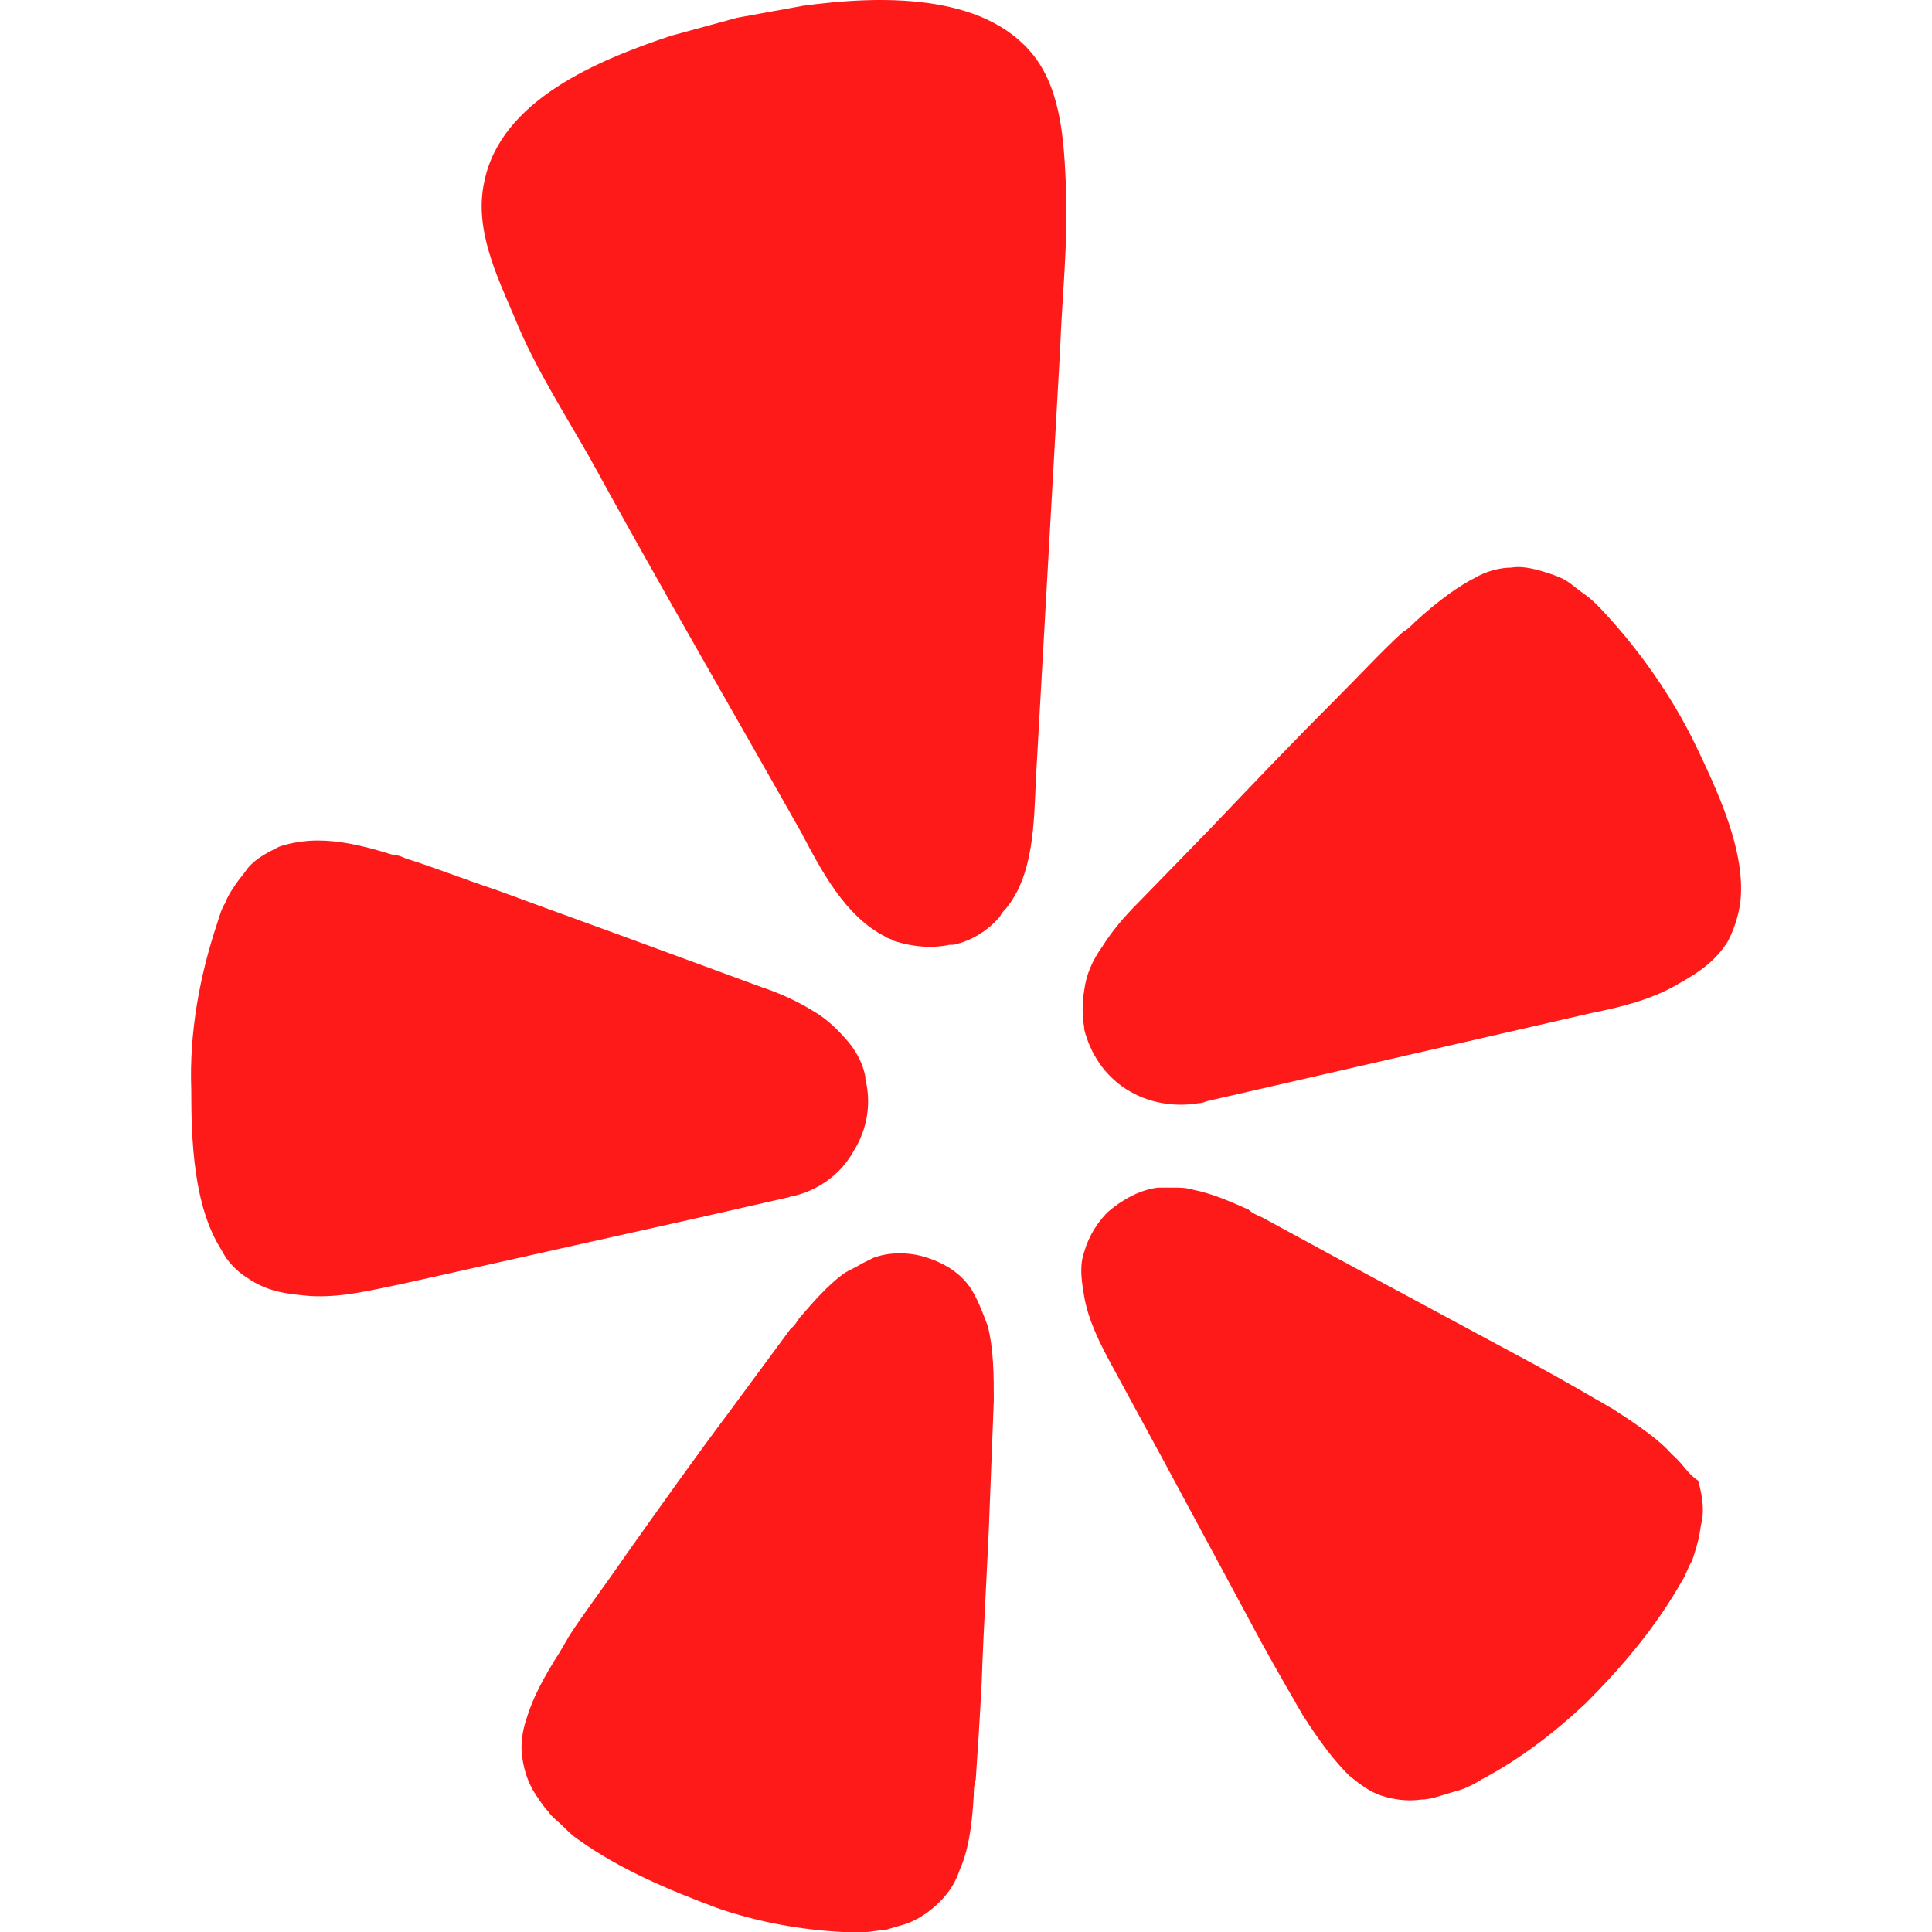
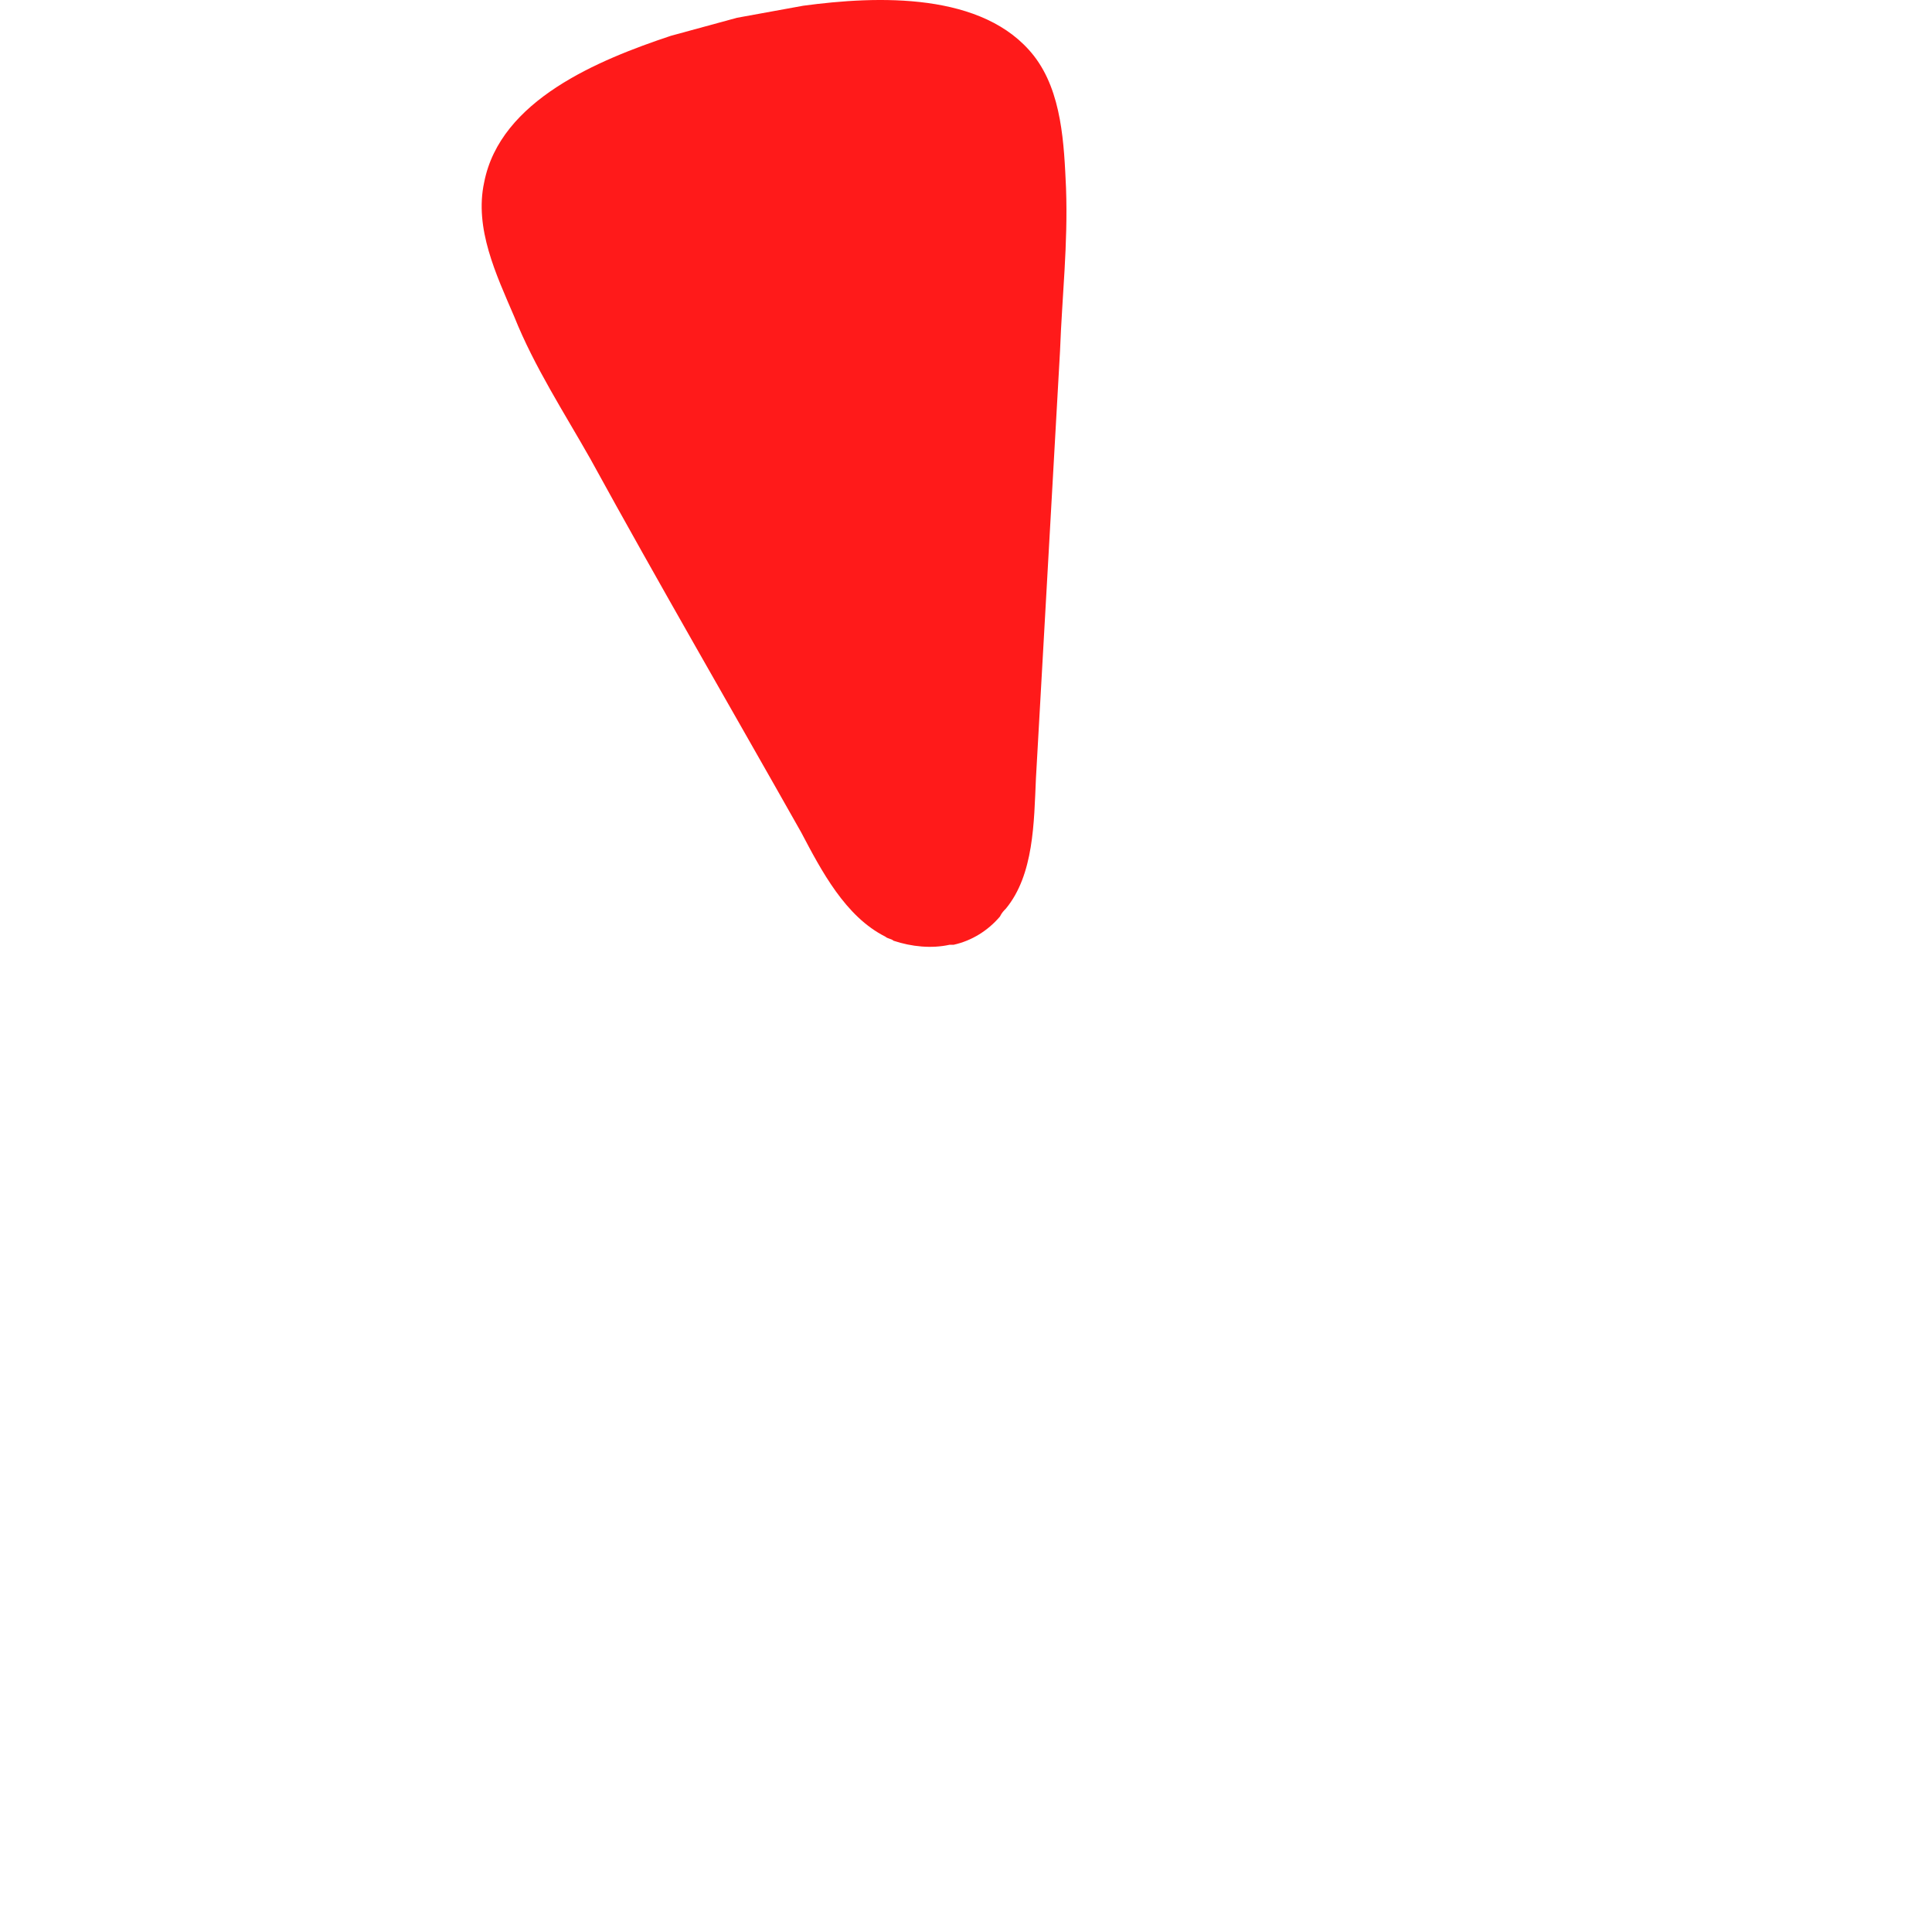
<svg xmlns="http://www.w3.org/2000/svg" version="1.1" id="Layer_1" x="0px" y="0px" viewBox="0 0 64 64" style="enable-background:new 0 0 64 64;" xml:space="preserve">
  <style type="text/css">
	.st0{fill:#FF1A1A;}
</style>
-   <path class="st0" d="M23.15,40.337l2.925-0.665c0.066,0,0.133-0.066,0.266-0.066  c0.798-0.199,1.529-0.731,1.928-1.462c0.465-0.731,0.598-1.595,0.399-2.393  v-0.066c-0.066-0.399-0.266-0.798-0.532-1.13  c-0.332-0.399-0.731-0.798-1.196-1.063c-0.532-0.332-1.13-0.598-1.728-0.798  l-3.257-1.196c-1.795-0.665-3.656-1.329-5.45-1.994  c-1.196-0.399-2.193-0.798-3.058-1.063c-0.133-0.066-0.332-0.133-0.465-0.133  c-1.063-0.332-1.795-0.465-2.459-0.465c-0.399,0-0.864,0.066-1.263,0.199  c-0.399,0.199-0.798,0.399-1.063,0.731c-0.133,0.199-0.266,0.332-0.399,0.532  c-0.133,0.199-0.266,0.399-0.332,0.598c-0.133,0.199-0.199,0.465-0.266,0.665  c-0.598,1.795-0.931,3.656-0.864,5.517c0,1.662,0.066,3.855,0.997,5.317  c0.199,0.399,0.532,0.731,0.864,0.931c0.665,0.465,1.329,0.532,2.061,0.598  c1.063,0.066,2.061-0.199,3.058-0.399L23.15,40.337L23.15,40.337z" />
-   <path class="st0" d="M56.185,24.717c-0.798-1.662-1.928-3.257-3.19-4.586  c-0.199-0.199-0.332-0.332-0.532-0.465c-0.199-0.133-0.332-0.266-0.532-0.399  c-0.199-0.133-0.399-0.199-0.598-0.266c-0.399-0.133-0.864-0.266-1.263-0.199  c-0.399,0-0.864,0.133-1.196,0.332c-0.532,0.266-1.196,0.731-1.994,1.462  c-0.133,0.133-0.266,0.266-0.399,0.332c-0.665,0.598-1.396,1.396-2.326,2.326  c-1.396,1.396-2.725,2.792-4.055,4.188l-2.393,2.459  c-0.465,0.465-0.864,0.931-1.196,1.462c-0.332,0.465-0.532,0.931-0.598,1.462  c-0.066,0.399-0.066,0.798,0,1.196v0.066c0.199,0.798,0.665,1.529,1.396,1.994  c0.731,0.465,1.595,0.598,2.393,0.465c0.133,0,0.266-0.066,0.266-0.066  l12.762-2.925c0.997-0.199,2.061-0.465,2.925-0.997  c0.598-0.332,1.196-0.731,1.595-1.396c0.199-0.399,0.332-0.798,0.399-1.263  C57.847,28.24,56.916,26.246,56.185,24.717z" />
  <path class="st0" d="M33.32,30.101c0.931-1.13,0.931-2.858,0.997-4.32  c0.266-4.719,0.532-9.439,0.798-14.158c0.066-1.795,0.266-3.523,0.199-5.384  c-0.066-1.462-0.133-3.19-1.063-4.387c-1.662-2.127-5.185-1.994-7.644-1.662  c-0.731,0.133-1.462,0.266-2.193,0.399c-0.731,0.199-1.462,0.399-2.193,0.598  c-2.393,0.798-5.65,2.127-6.182,4.852c-0.332,1.529,0.399,3.058,0.997,4.453  c0.665,1.662,1.662,3.19,2.526,4.719c2.26,4.121,4.653,8.242,6.979,12.363  c0.665,1.263,1.462,2.792,2.792,3.456c0.066,0.066,0.199,0.066,0.266,0.133  c0.598,0.199,1.263,0.266,1.861,0.133c0.066,0,0.066,0,0.133,0  c0.598-0.133,1.13-0.465,1.529-0.931C33.187,30.234,33.253,30.168,33.32,30.101z" />
-   <path class="st0" d="M32.19,42.73c-0.332-0.532-0.864-0.864-1.462-1.063  c-0.598-0.199-1.263-0.199-1.795,0c-0.133,0.066-0.266,0.133-0.399,0.199  c-0.199,0.133-0.399,0.199-0.598,0.332c-0.532,0.399-0.997,0.931-1.396,1.396  c-0.133,0.133-0.199,0.332-0.332,0.399l-2.061,2.792  c-1.196,1.595-2.326,3.19-3.456,4.786c-0.731,1.063-1.396,1.928-1.861,2.659  c-0.066,0.133-0.199,0.332-0.266,0.465c-0.598,0.931-0.931,1.595-1.13,2.26  c-0.133,0.399-0.199,0.864-0.133,1.263c0.066,0.465,0.199,0.864,0.465,1.263  c0.133,0.199,0.266,0.399,0.399,0.532c0.133,0.199,0.332,0.332,0.465,0.465  c0.199,0.199,0.332,0.332,0.532,0.465c1.396,0.997,2.991,1.662,4.586,2.26  C25.078,63.668,26.54,63.934,27.936,64c0.266,0,0.465,0,0.731,0  c0.199,0,0.465-0.066,0.665-0.066c0.199-0.066,0.465-0.133,0.665-0.199  c0.399-0.133,0.798-0.399,1.13-0.731c0.332-0.332,0.532-0.665,0.665-1.063  c0.266-0.598,0.399-1.329,0.465-2.459c0-0.133,0-0.332,0.066-0.532  c0.066-0.931,0.133-1.994,0.199-3.257c0.066-1.994,0.199-3.922,0.266-5.849  l0.133-3.456c0-0.798,0-1.662-0.199-2.459  C32.522,43.395,32.389,43.062,32.19,42.73z" />
-   <path class="st0" d="M55.387,48.181c-0.399-0.465-1.063-0.931-1.994-1.529  c-0.133-0.066-0.332-0.199-0.465-0.266c-0.798-0.465-1.728-0.997-2.858-1.595  c-1.728-0.931-3.456-1.861-5.185-2.792l-3.058-1.662  c-0.133-0.066-0.332-0.133-0.465-0.266c-0.598-0.266-1.196-0.532-1.861-0.665  C39.302,39.34,39.036,39.34,38.837,39.34c-0.133,0-0.266,0-0.465,0  c-0.598,0.066-1.196,0.399-1.662,0.798c-0.465,0.465-0.731,0.997-0.864,1.595  c-0.066,0.399,0,0.798,0.066,1.196c0.133,0.798,0.532,1.595,0.931,2.326  l1.662,3.058c0.931,1.728,1.861,3.456,2.792,5.185  c0.598,1.13,1.13,2.061,1.595,2.858c0.066,0.133,0.199,0.332,0.266,0.465  c0.598,0.931,1.063,1.529,1.529,1.994c0.332,0.266,0.665,0.532,1.063,0.665  s0.864,0.199,1.329,0.133c0.199,0,0.465-0.066,0.665-0.133  s0.465-0.133,0.665-0.199c0.199-0.066,0.465-0.199,0.665-0.332  c1.263-0.665,2.393-1.529,3.456-2.526c1.196-1.196,2.326-2.526,3.19-4.055  c0.133-0.199,0.199-0.465,0.332-0.665c0.066-0.199,0.133-0.399,0.199-0.665  c0.066-0.199,0.066-0.465,0.133-0.665c0.066-0.465,0-0.864-0.133-1.329  C55.919,48.845,55.72,48.446,55.387,48.181z" />
</svg>